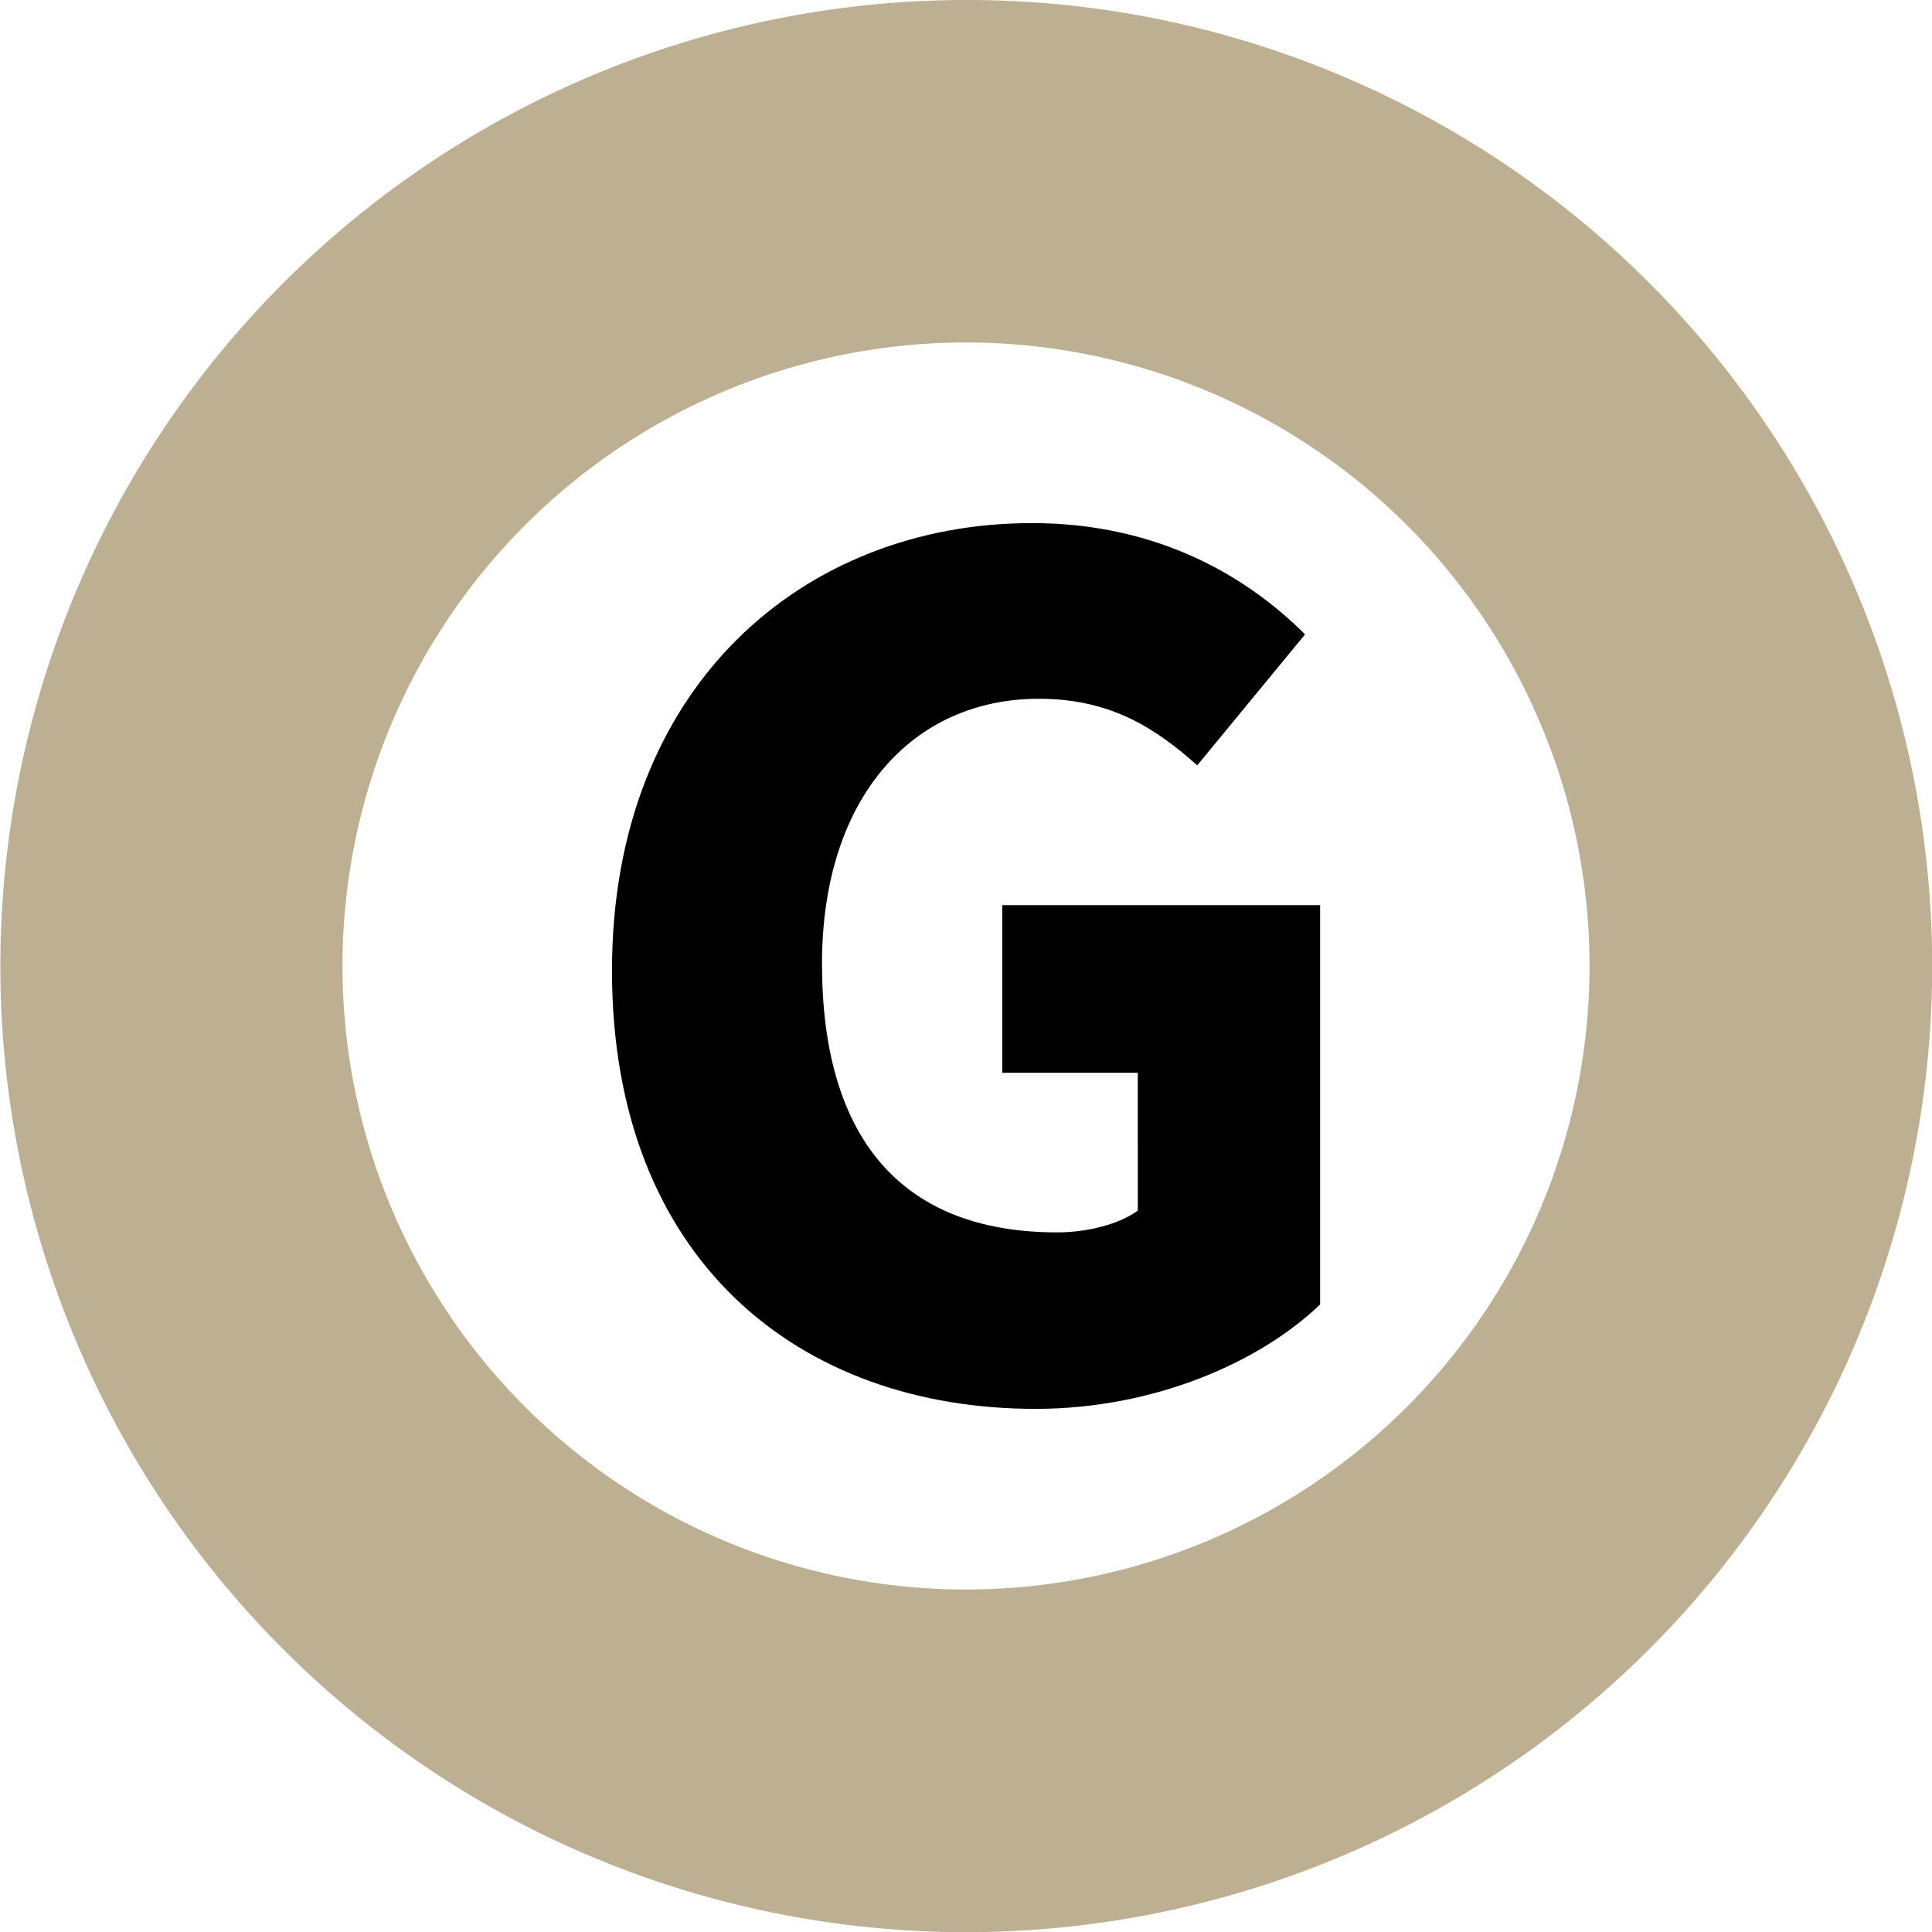
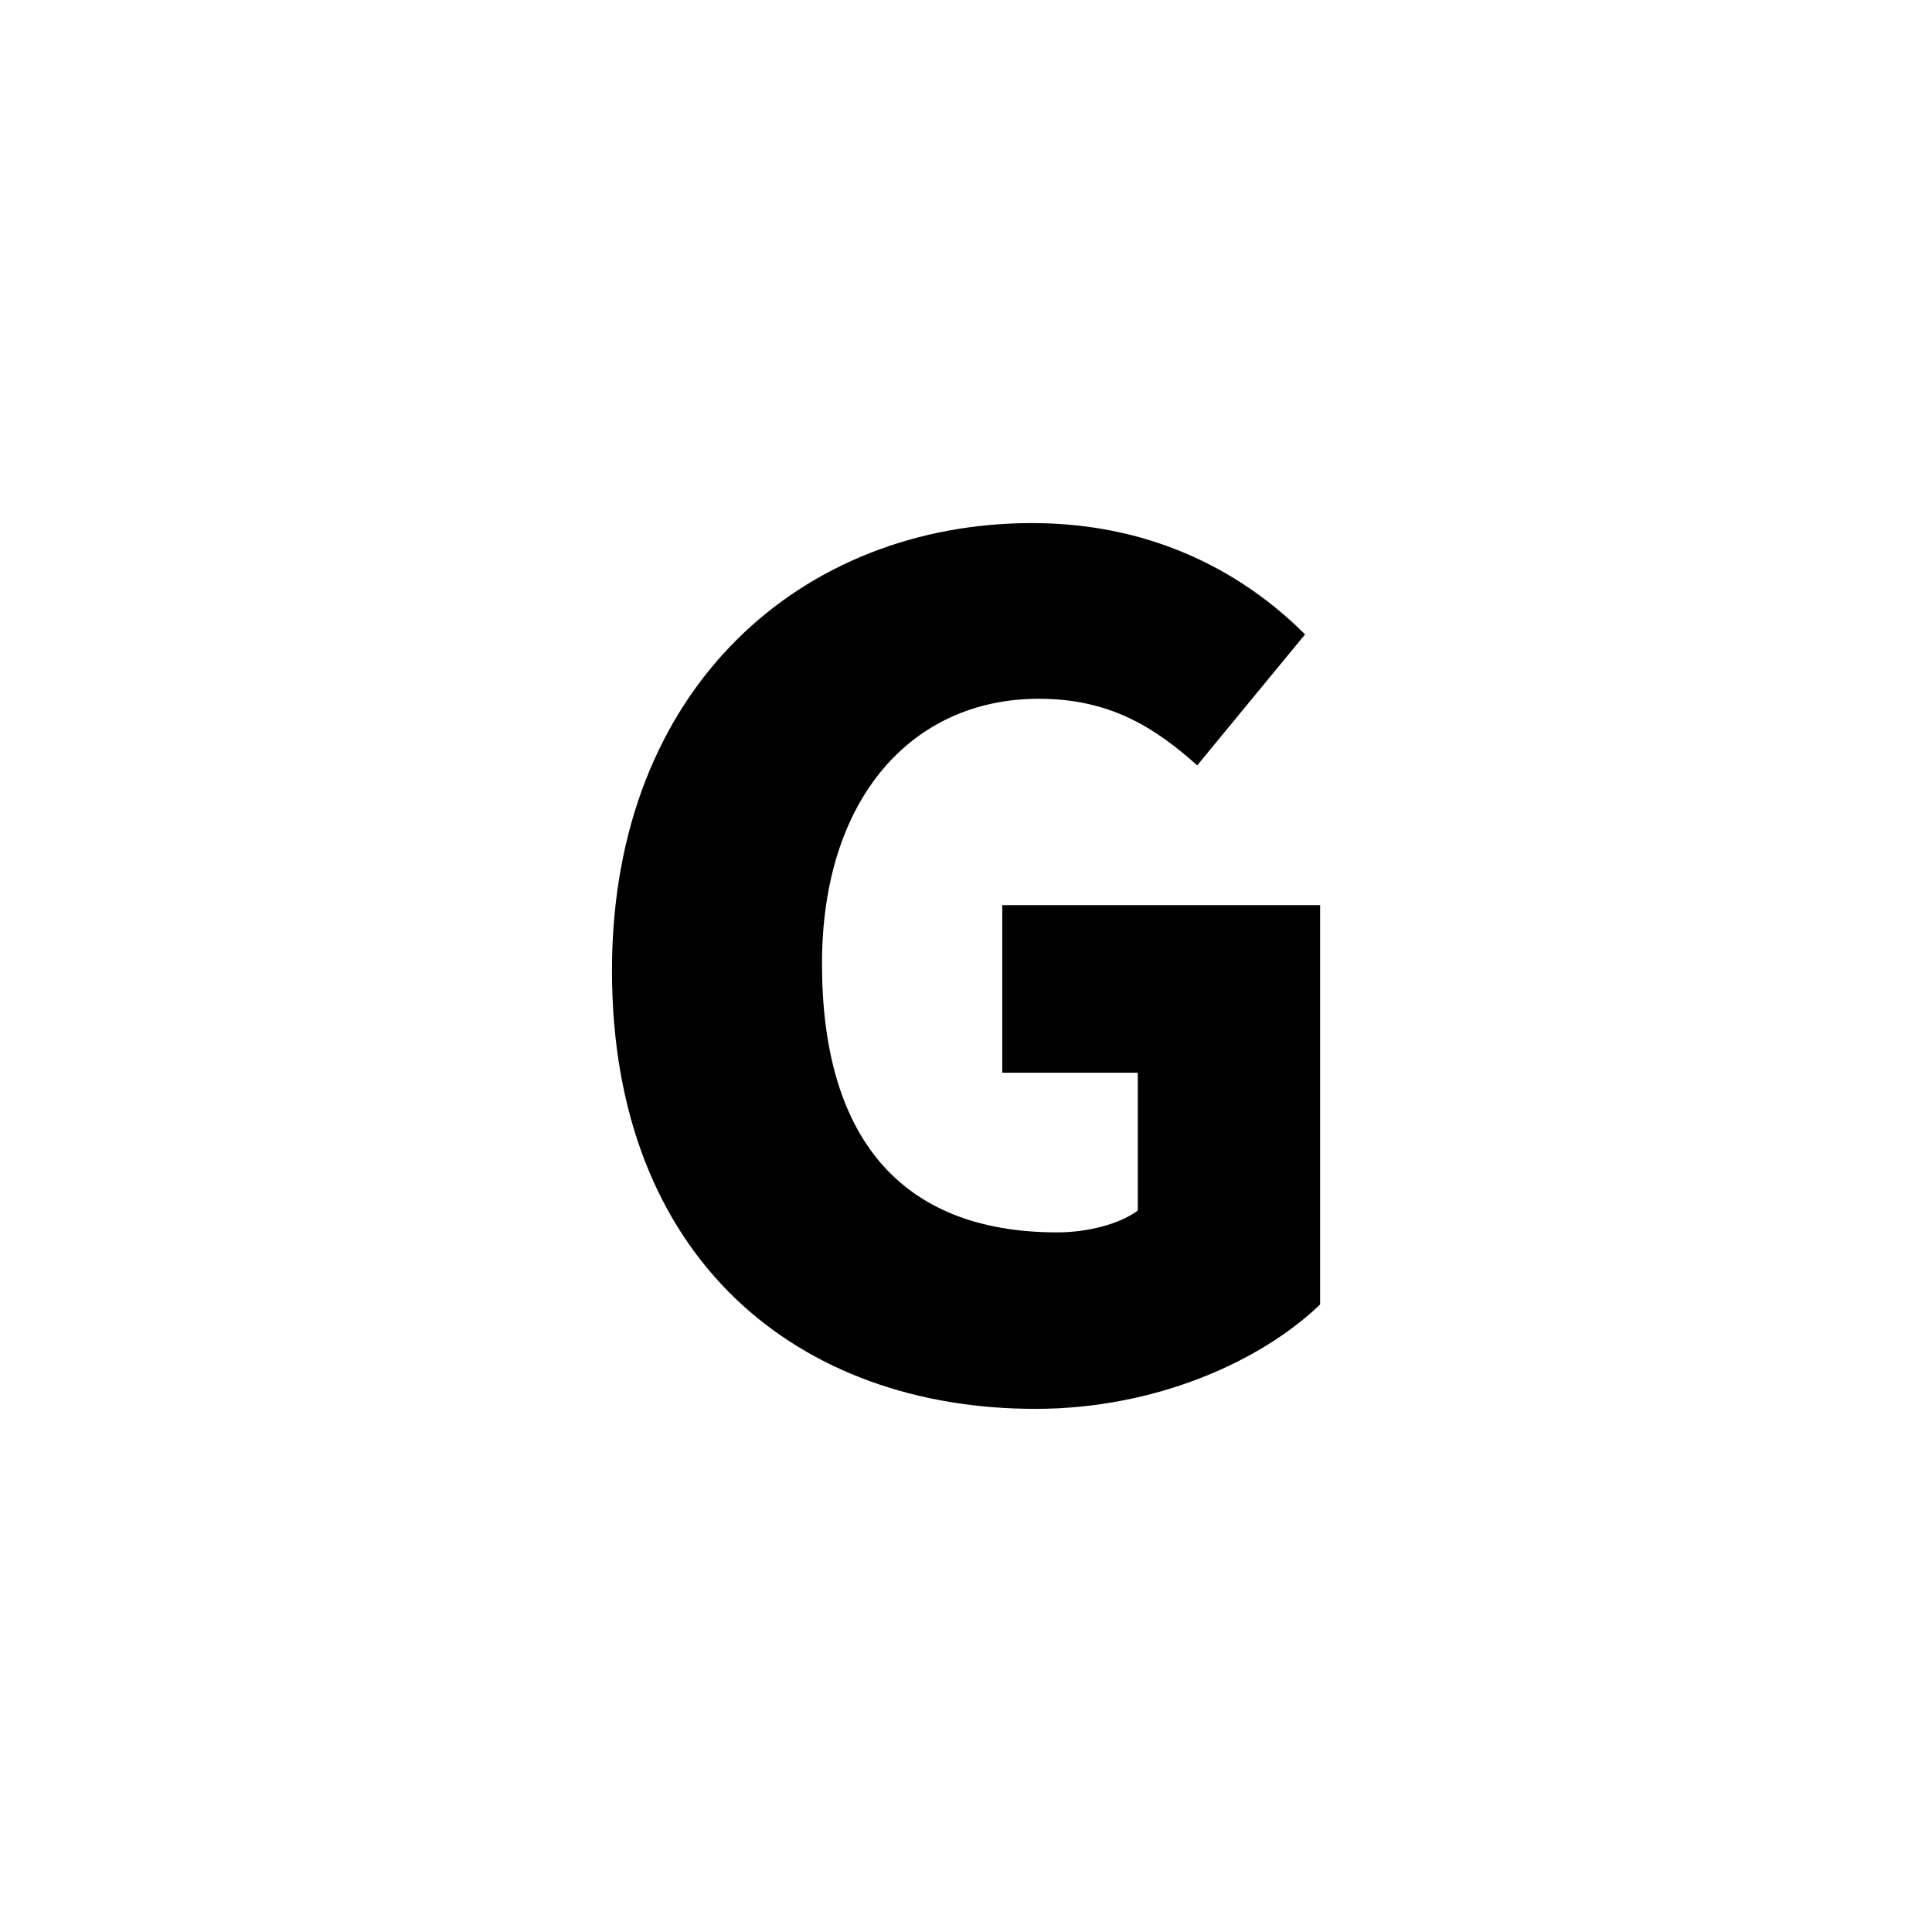
<svg xmlns="http://www.w3.org/2000/svg" viewBox="0 0 383.6 383.6">
  <defs>
    <style>.cls-1{fill:#bdb092;}</style>
  </defs>
  <g id="레이어_2" data-name="레이어 2">
    <g id="레이어_1-2" data-name="레이어 1">
-       <path class="cls-1" d="M191.8,68A123.8,123.8,0,1,1,68,191.8,123.8,123.8,0,0,1,191.8,68m0-68a191.84,191.84,0,0,0-74.68,368.5A191.83,191.83,0,0,0,266.48,15.1,190.68,190.68,0,0,0,191.8,0Z" />
      <path d="M121.51,192.71c0-56.5,38.05-88.85,83.39-88.85,24.83,0,42.6,10.48,54.22,22.1l-21.41,26c-8.43-7.52-17.32-13.22-31.44-13.22-25.06,0-43.06,19.6-43.06,52.63,0,33.72,15,53.32,46.7,53.32,5.93,0,12.31-1.6,16-4.33V213H199V179.72h63.11V259c-11.85,11.39-32.81,20.73-56.51,20.73C158.65,279.74,121.51,250.13,121.51,192.71Z" />
    </g>
  </g>
</svg>